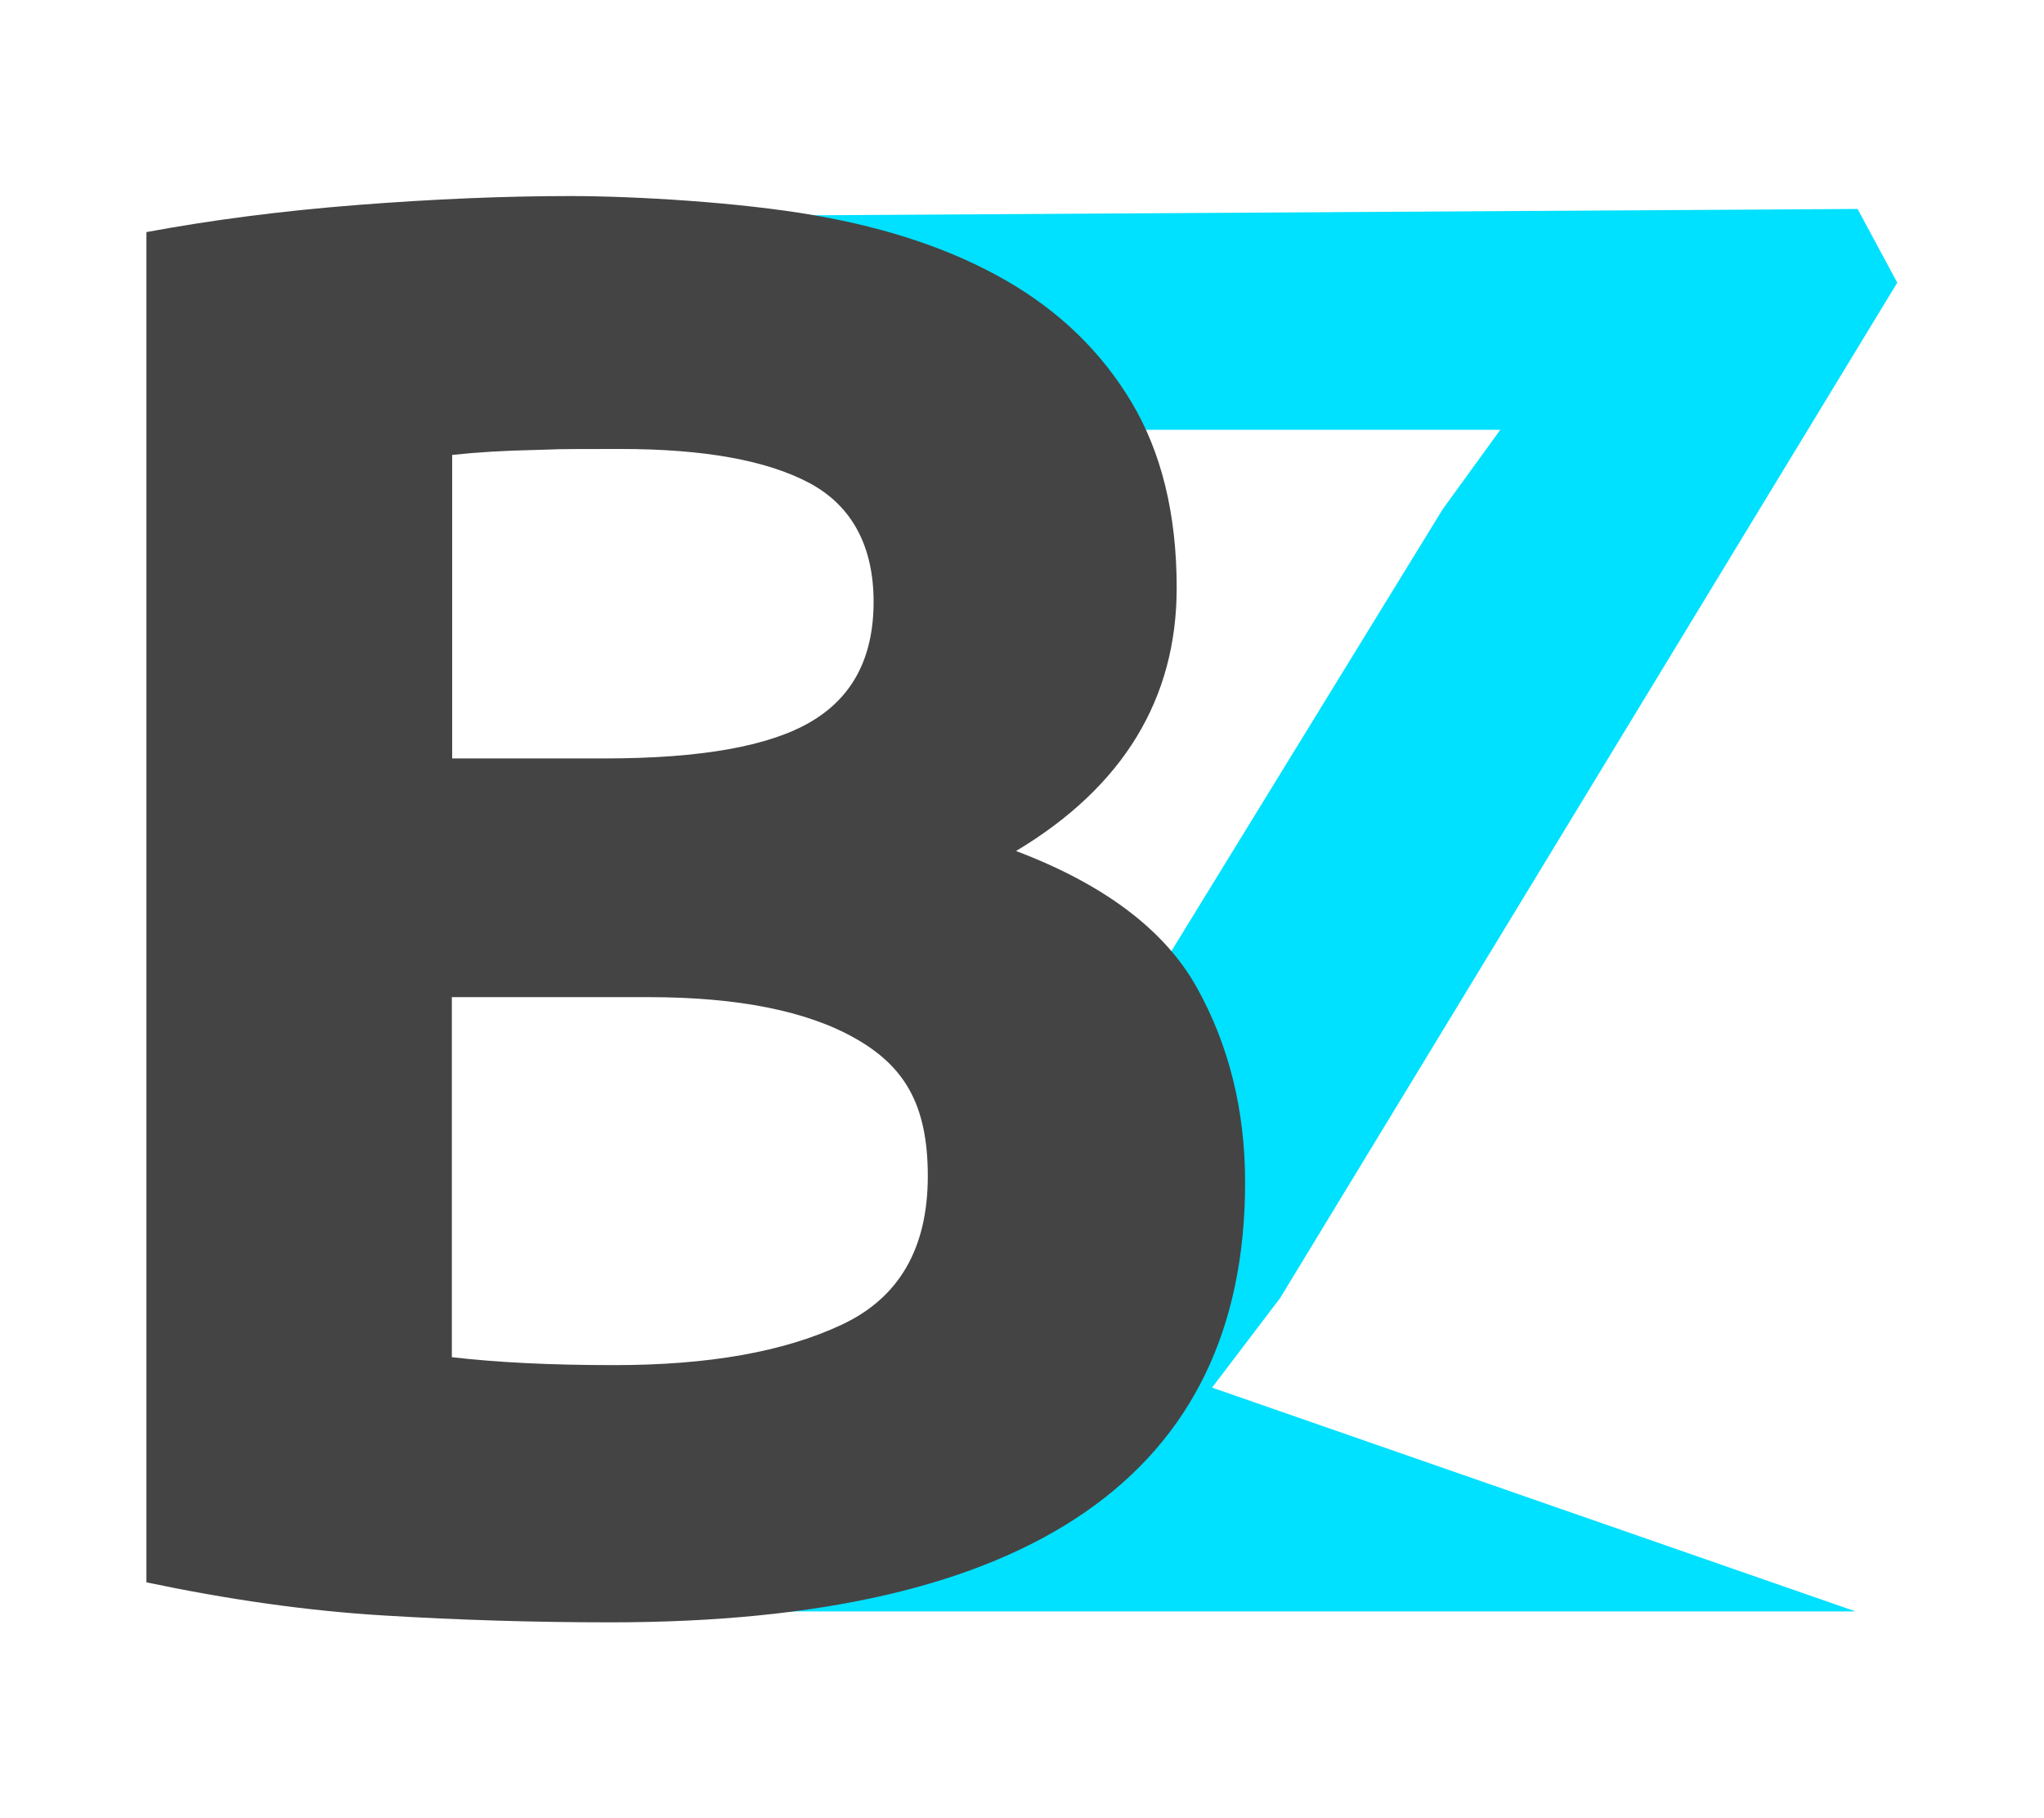
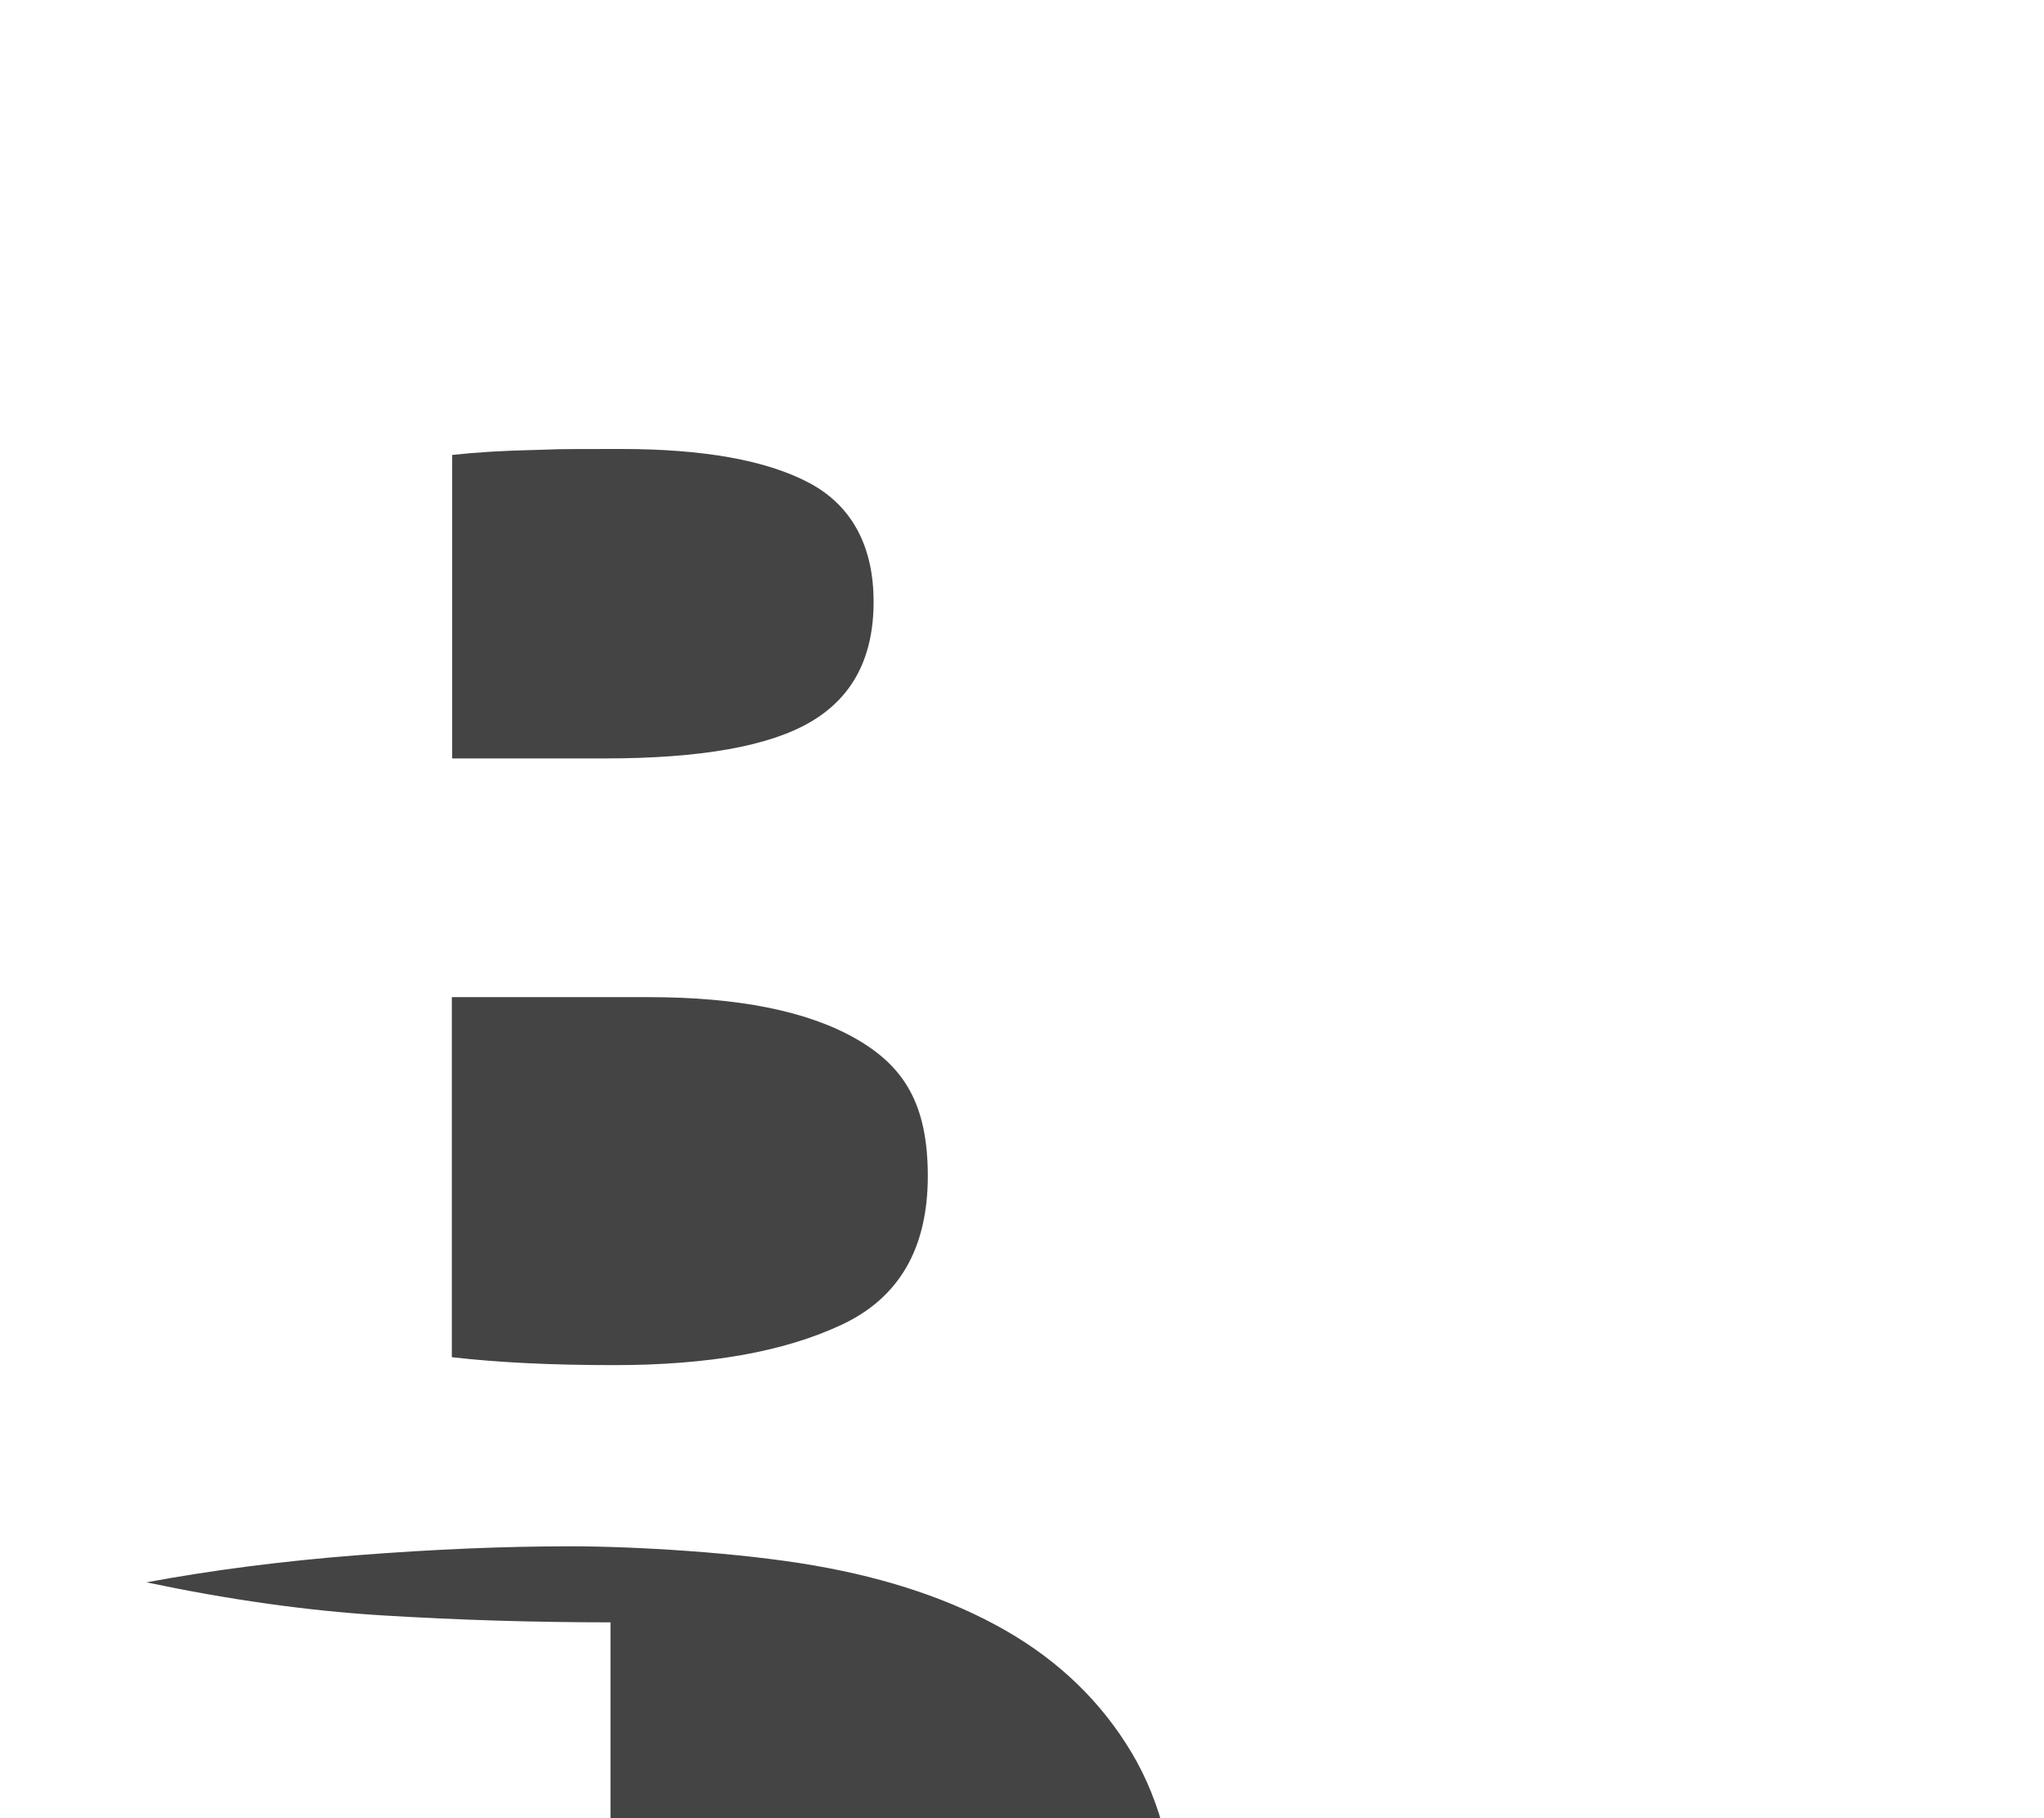
<svg xmlns="http://www.w3.org/2000/svg" id="Ebene_1" version="1.1" viewBox="0 0 618.4 550">
  <defs>
    <style> .st0 { fill: #444; } .st1 { fill: #00e0ff; } </style>
  </defs>
-   <path class="st1" d="M161,487.4l85.1-23.4,190.4-310,17.4-24h-186.4l-101.7-64.4,396.2-2.4,12,22.3-186.7,307.1-20.6,27.1,194.7,67.7H161Z" />
-   <path class="st0" d="M184.7,490.7c-23.1,0-46.1-.7-69-2.1-22.9-1.4-46.7-4.8-71.4-10V70.2c19.4-3.6,40.7-6.4,63.8-8.2,23.1-1.8,44.6-2.7,64.4-2.7s51.4,1.9,73.8,5.8c22.5,3.9,41.8,10.4,58,19.7,16.2,9.3,28.9,21.6,38,36.8s13.7,33.9,13.7,56.2c0,33.6-16.2,60.2-48.6,79.6,26.7,10.1,45,23.9,54.7,41.3,9.7,17.4,14.6,37.1,14.6,58.9,0,44.2-16.1,77.4-48.3,99.7-32.2,22.3-80.1,33.4-143.7,33.4ZM136.7,229.4h46.2c29.2,0,50-3.7,62.6-11.2,12.6-7.5,18.8-19.5,18.8-36.2s-6.5-29-19.4-35.9c-13-6.9-32-10.3-57.1-10.3s-16.8.1-26.1.3c-9.3.2-17.6.7-24.9,1.5v91.8ZM136.7,301.7v108.8c6.9.8,14.4,1.4,22.5,1.8,8.1.4,17,.6,26.7.6,28.4,0,51.2-4,68.7-12.2,17.4-8.1,26.1-23.1,26.1-45s-7.3-33.3-21.9-41.6c-14.6-8.3-35.5-12.5-62.6-12.5h-59.6Z" />
+   <path class="st0" d="M184.7,490.7c-23.1,0-46.1-.7-69-2.1-22.9-1.4-46.7-4.8-71.4-10c19.4-3.6,40.7-6.4,63.8-8.2,23.1-1.8,44.6-2.7,64.4-2.7s51.4,1.9,73.8,5.8c22.5,3.9,41.8,10.4,58,19.7,16.2,9.3,28.9,21.6,38,36.8s13.7,33.9,13.7,56.2c0,33.6-16.2,60.2-48.6,79.6,26.7,10.1,45,23.9,54.7,41.3,9.7,17.4,14.6,37.1,14.6,58.9,0,44.2-16.1,77.4-48.3,99.7-32.2,22.3-80.1,33.4-143.7,33.4ZM136.7,229.4h46.2c29.2,0,50-3.7,62.6-11.2,12.6-7.5,18.8-19.5,18.8-36.2s-6.5-29-19.4-35.9c-13-6.9-32-10.3-57.1-10.3s-16.8.1-26.1.3c-9.3.2-17.6.7-24.9,1.5v91.8ZM136.7,301.7v108.8c6.9.8,14.4,1.4,22.5,1.8,8.1.4,17,.6,26.7.6,28.4,0,51.2-4,68.7-12.2,17.4-8.1,26.1-23.1,26.1-45s-7.3-33.3-21.9-41.6c-14.6-8.3-35.5-12.5-62.6-12.5h-59.6Z" />
</svg>